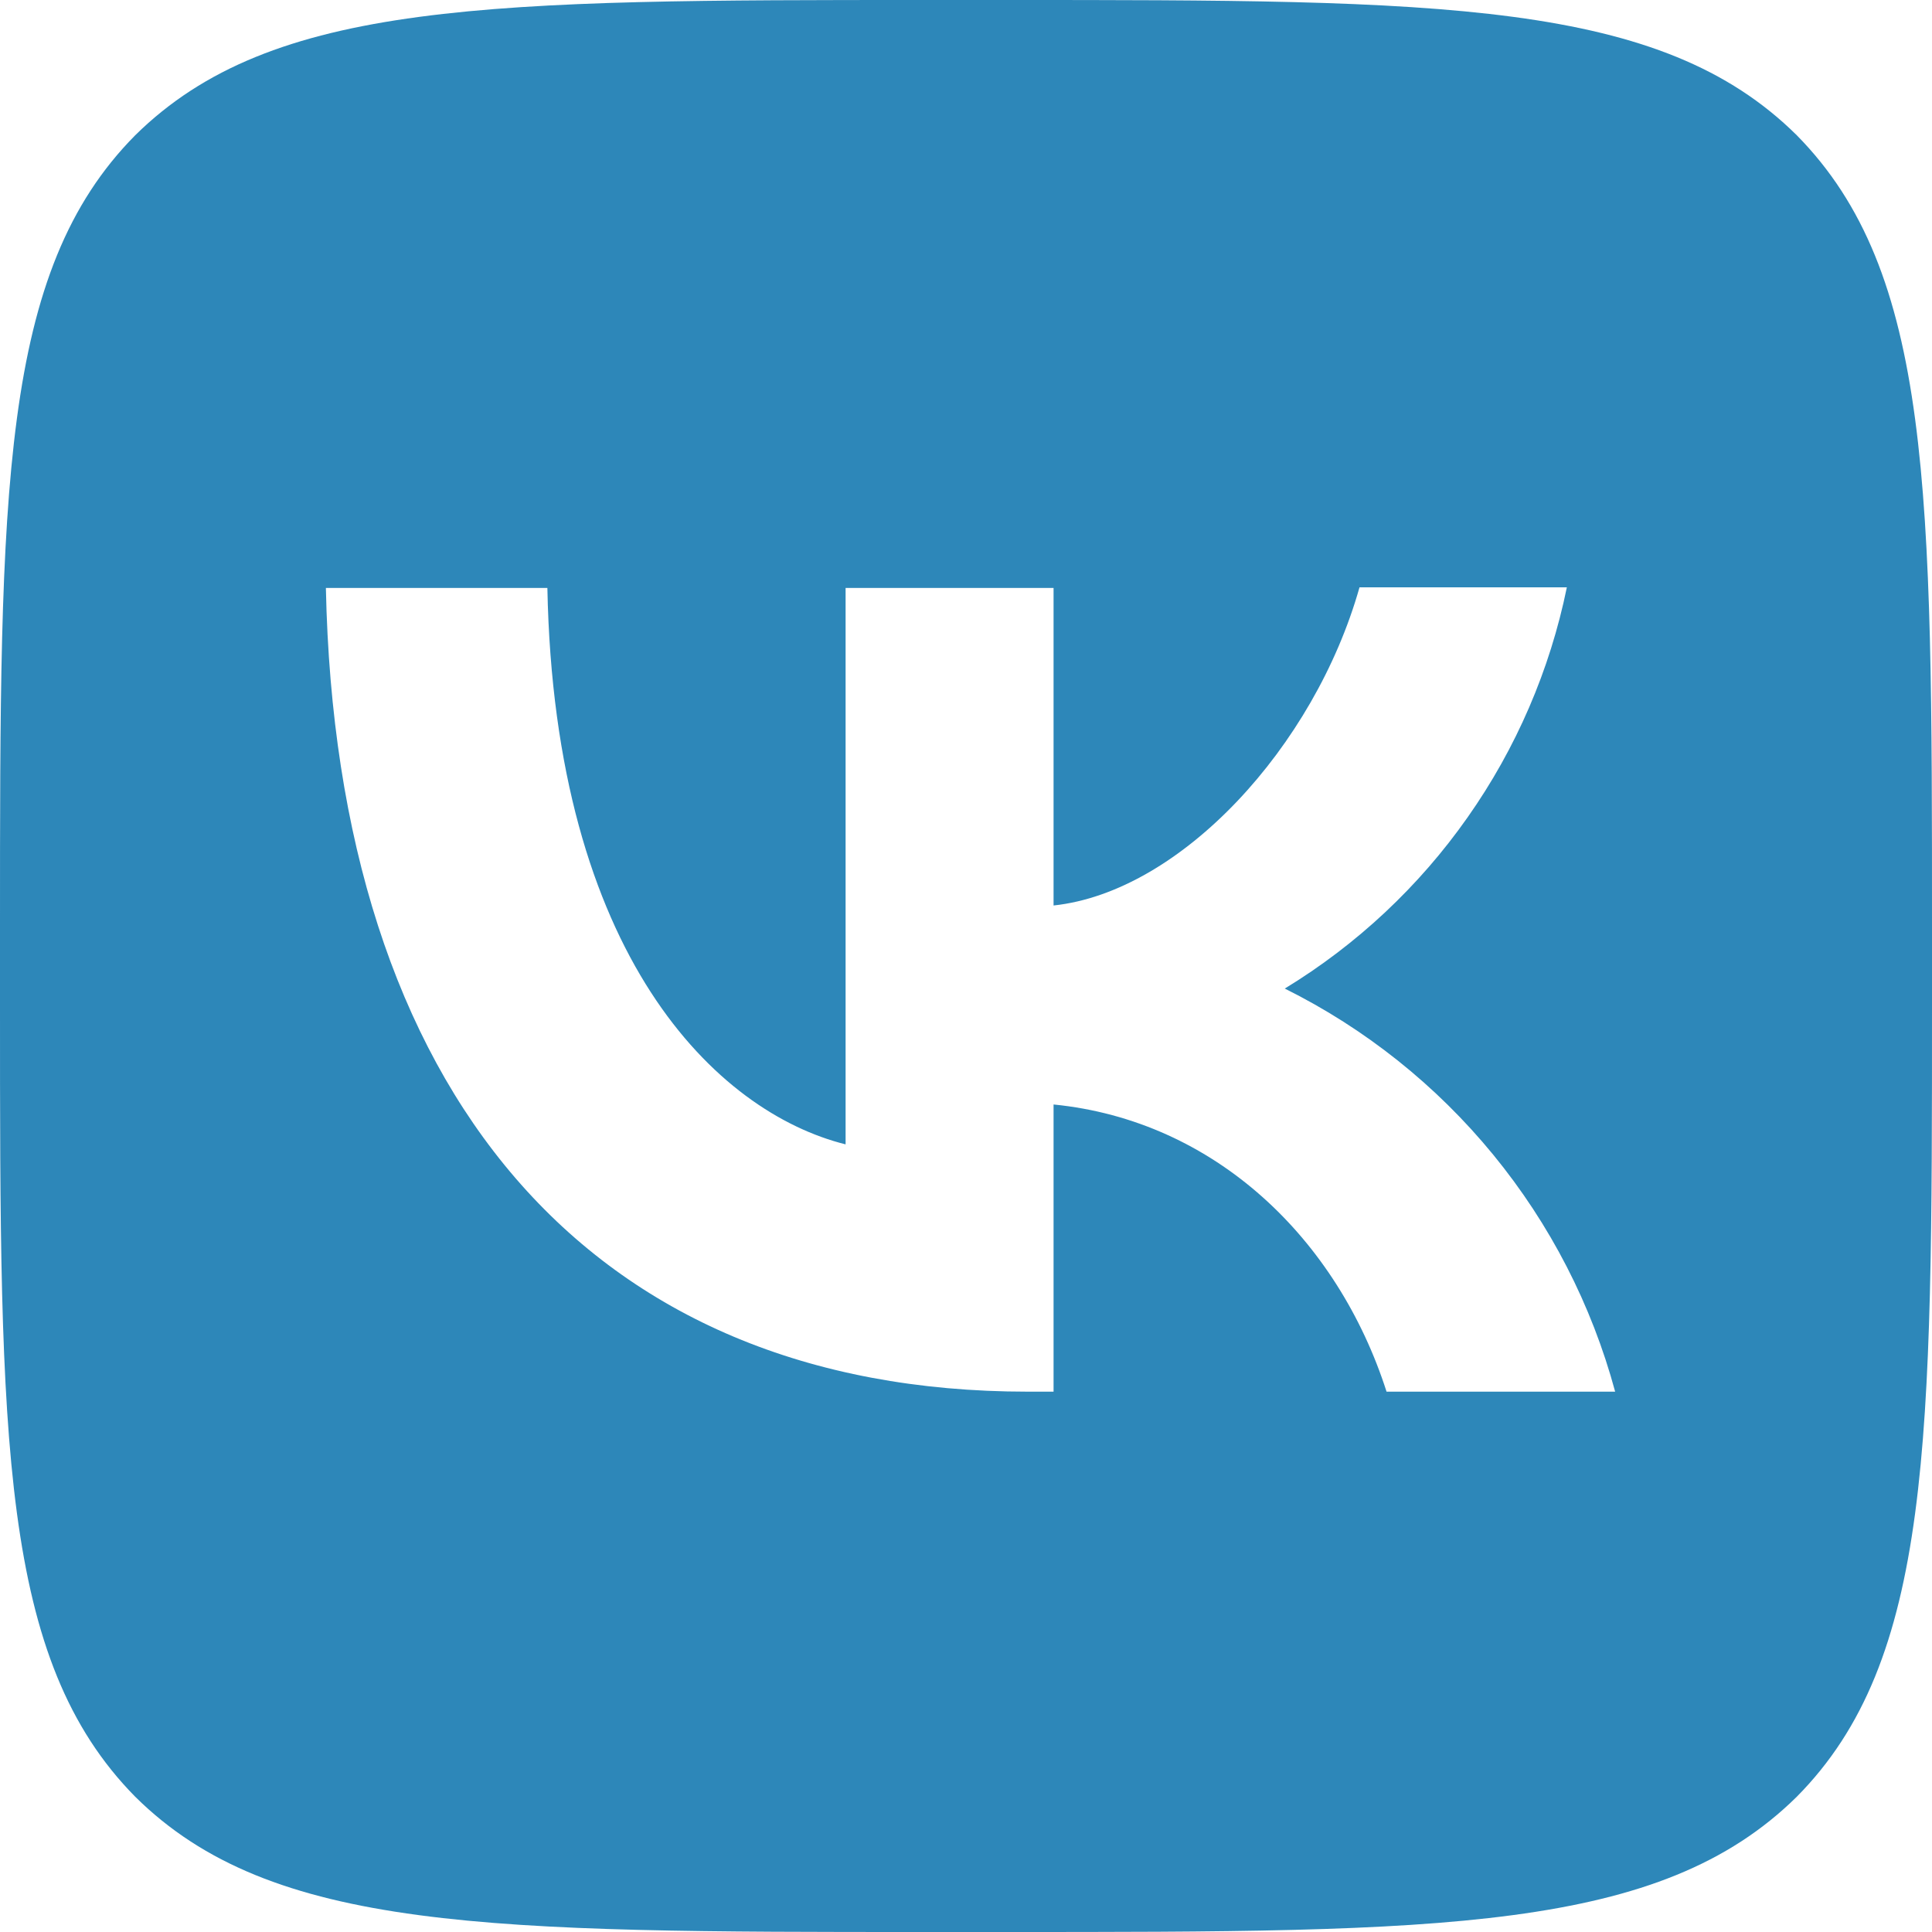
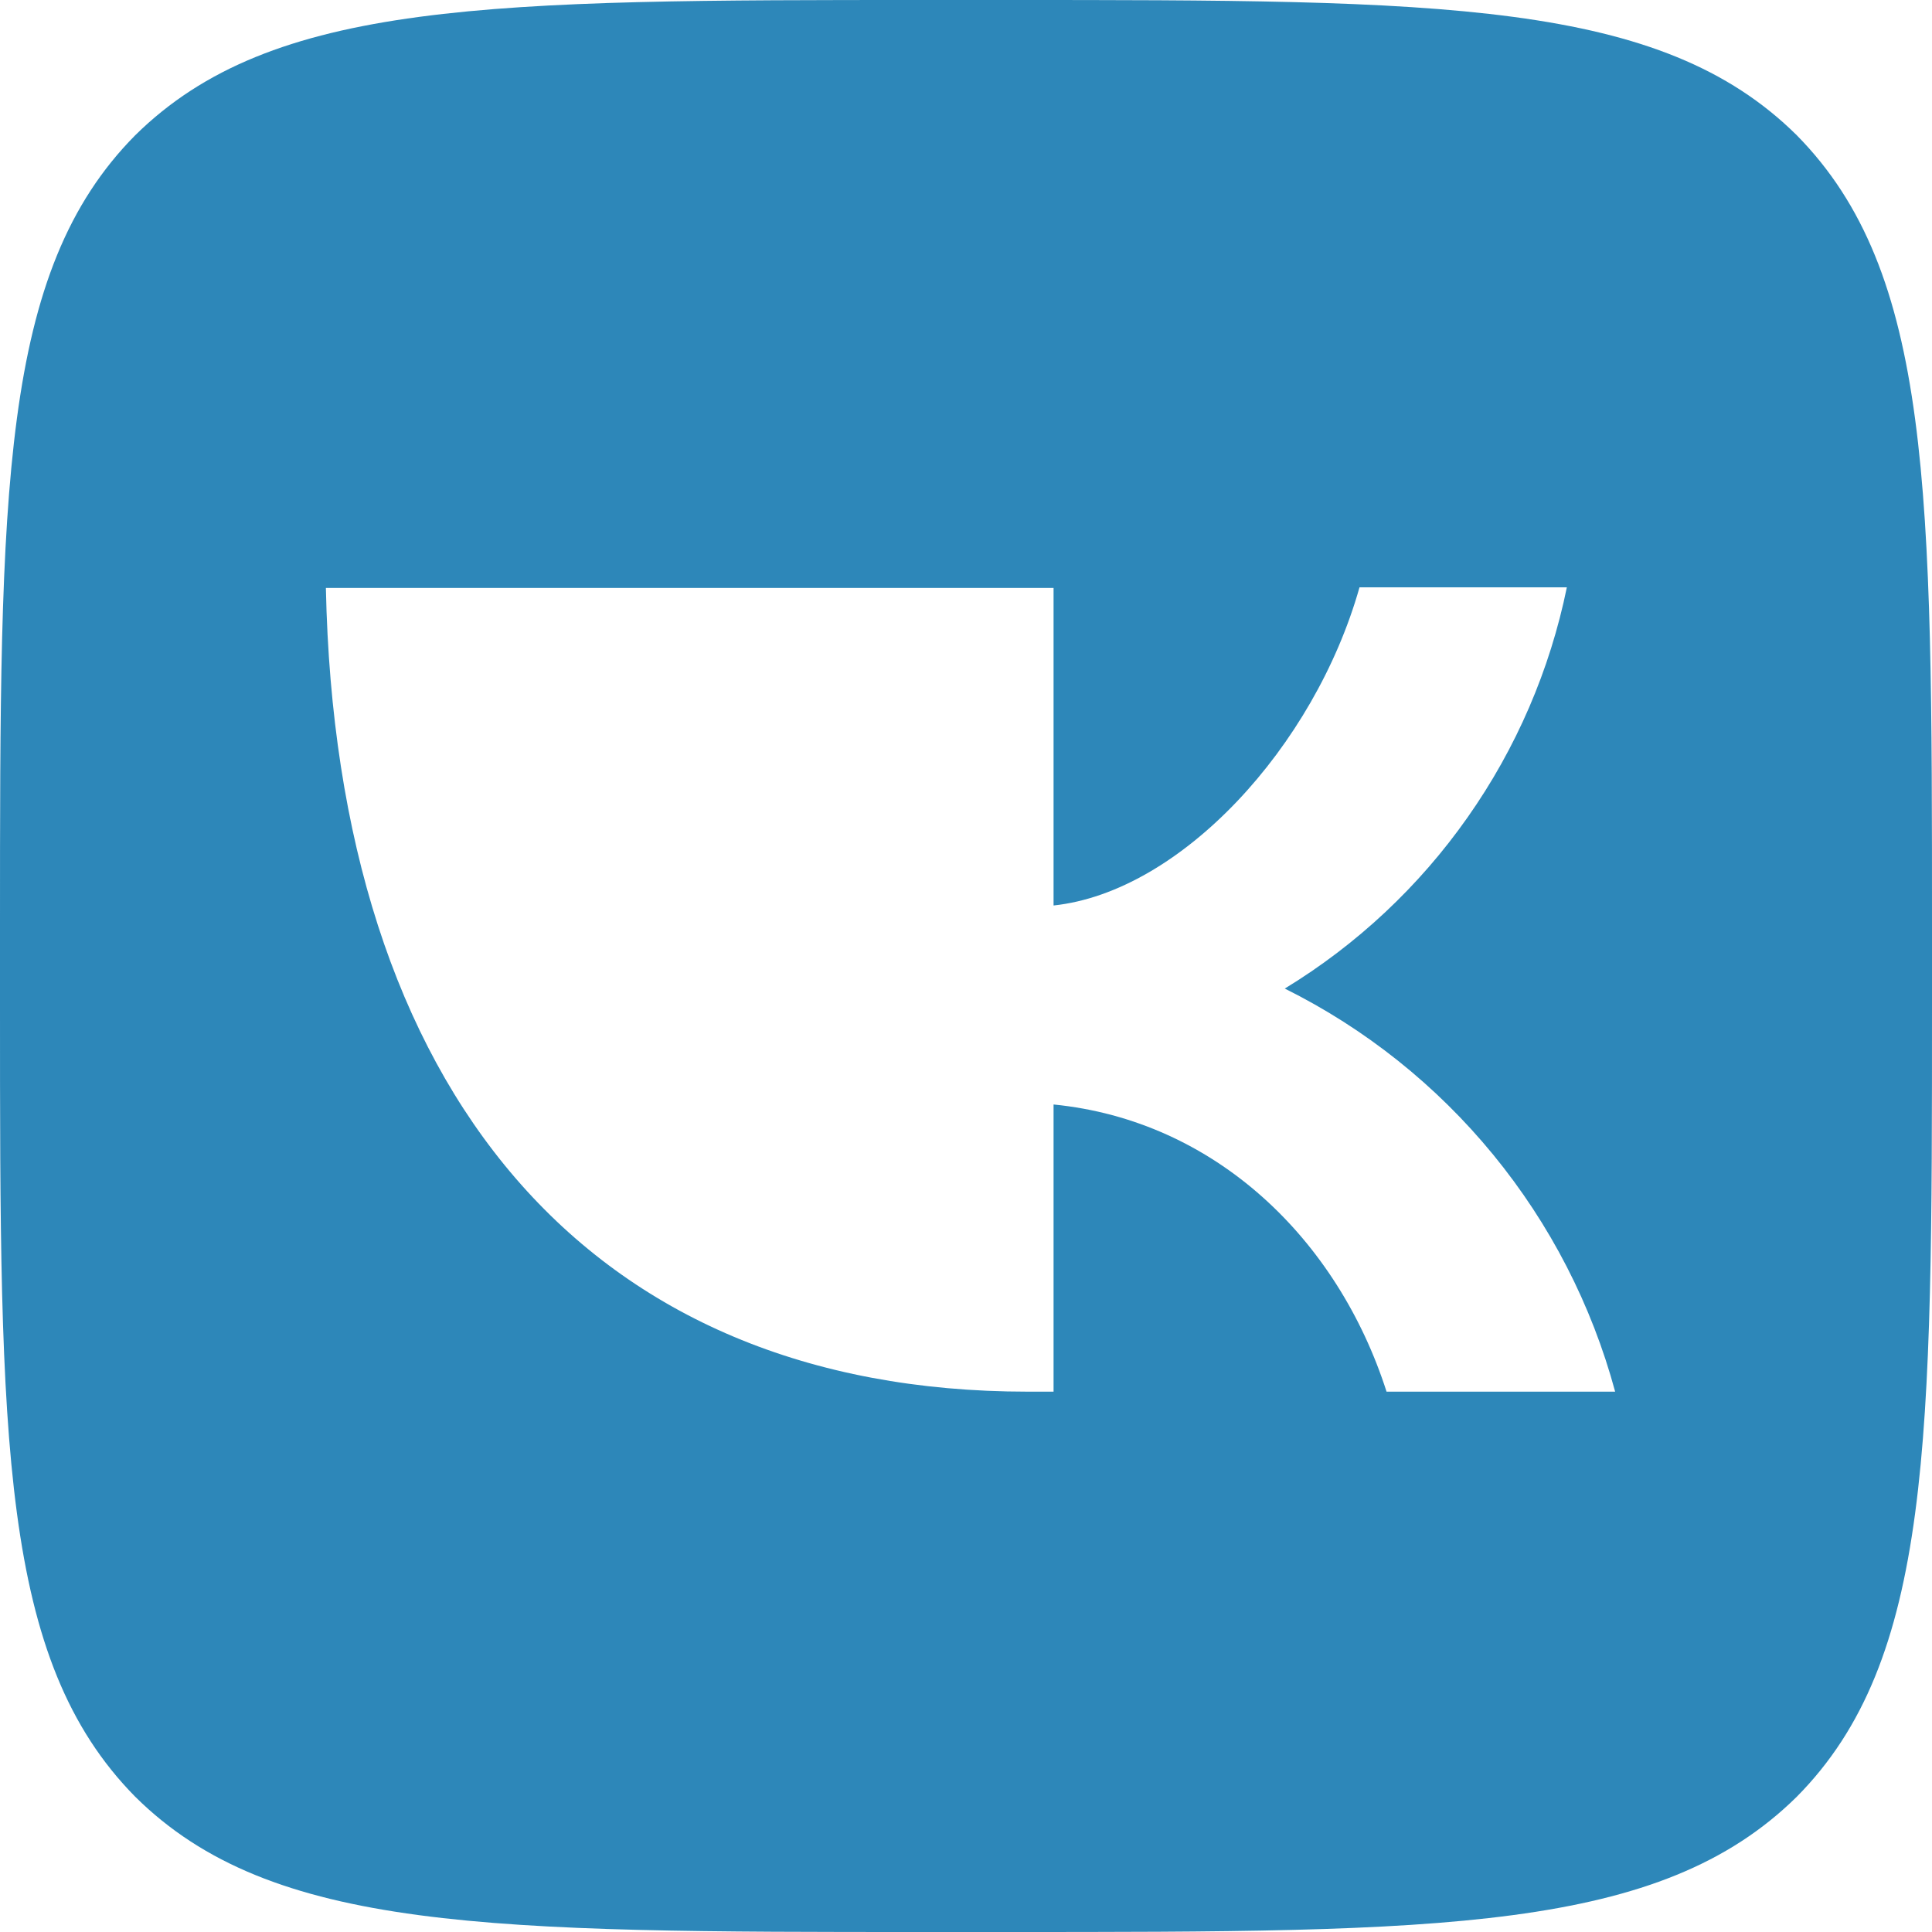
<svg xmlns="http://www.w3.org/2000/svg" width="28" height="28" viewBox="0 0 28 28" fill="none">
-   <path d="M1.96 1.96C3.70873e-07 3.939 0 7.103 0 13.44V14.56C0 20.888 3.70873e-07 24.052 1.96 26.04C3.939 28 7.103 28 13.44 28H14.56C20.888 28 24.052 28 26.04 26.04C28 24.061 28 20.897 28 14.56V13.44C28 7.112 28 3.948 26.04 1.96C24.061 3.70873e-07 20.897 0 14.56 0H13.44C7.112 0 3.948 3.70873e-07 1.96 1.96ZM4.723 8.521H7.933C8.036 13.86 10.388 16.119 12.255 16.585V8.521H15.269V13.123C17.108 12.927 19.049 10.827 19.703 8.512H22.708C22.463 9.71 21.974 10.845 21.27 11.845C20.567 12.846 19.665 13.691 18.62 14.327C19.786 14.907 20.815 15.727 21.641 16.735C22.466 17.742 23.068 18.912 23.408 20.169H20.095C19.385 17.957 17.612 16.24 15.269 16.007V20.169H14.896C8.512 20.169 4.872 15.801 4.723 8.521Z" fill="#2D87B9" />
+   <path d="M1.96 1.96C3.70873e-07 3.939 0 7.103 0 13.44V14.56C0 20.888 3.70873e-07 24.052 1.96 26.04C3.939 28 7.103 28 13.44 28H14.56C20.888 28 24.052 28 26.04 26.04C28 24.061 28 20.897 28 14.56V13.44C28 7.112 28 3.948 26.04 1.96C24.061 3.70873e-07 20.897 0 14.56 0H13.44C7.112 0 3.948 3.70873e-07 1.96 1.96ZM4.723 8.521H7.933V8.521H15.269V13.123C17.108 12.927 19.049 10.827 19.703 8.512H22.708C22.463 9.71 21.974 10.845 21.27 11.845C20.567 12.846 19.665 13.691 18.62 14.327C19.786 14.907 20.815 15.727 21.641 16.735C22.466 17.742 23.068 18.912 23.408 20.169H20.095C19.385 17.957 17.612 16.24 15.269 16.007V20.169H14.896C8.512 20.169 4.872 15.801 4.723 8.521Z" fill="#2D87B9" />
</svg>